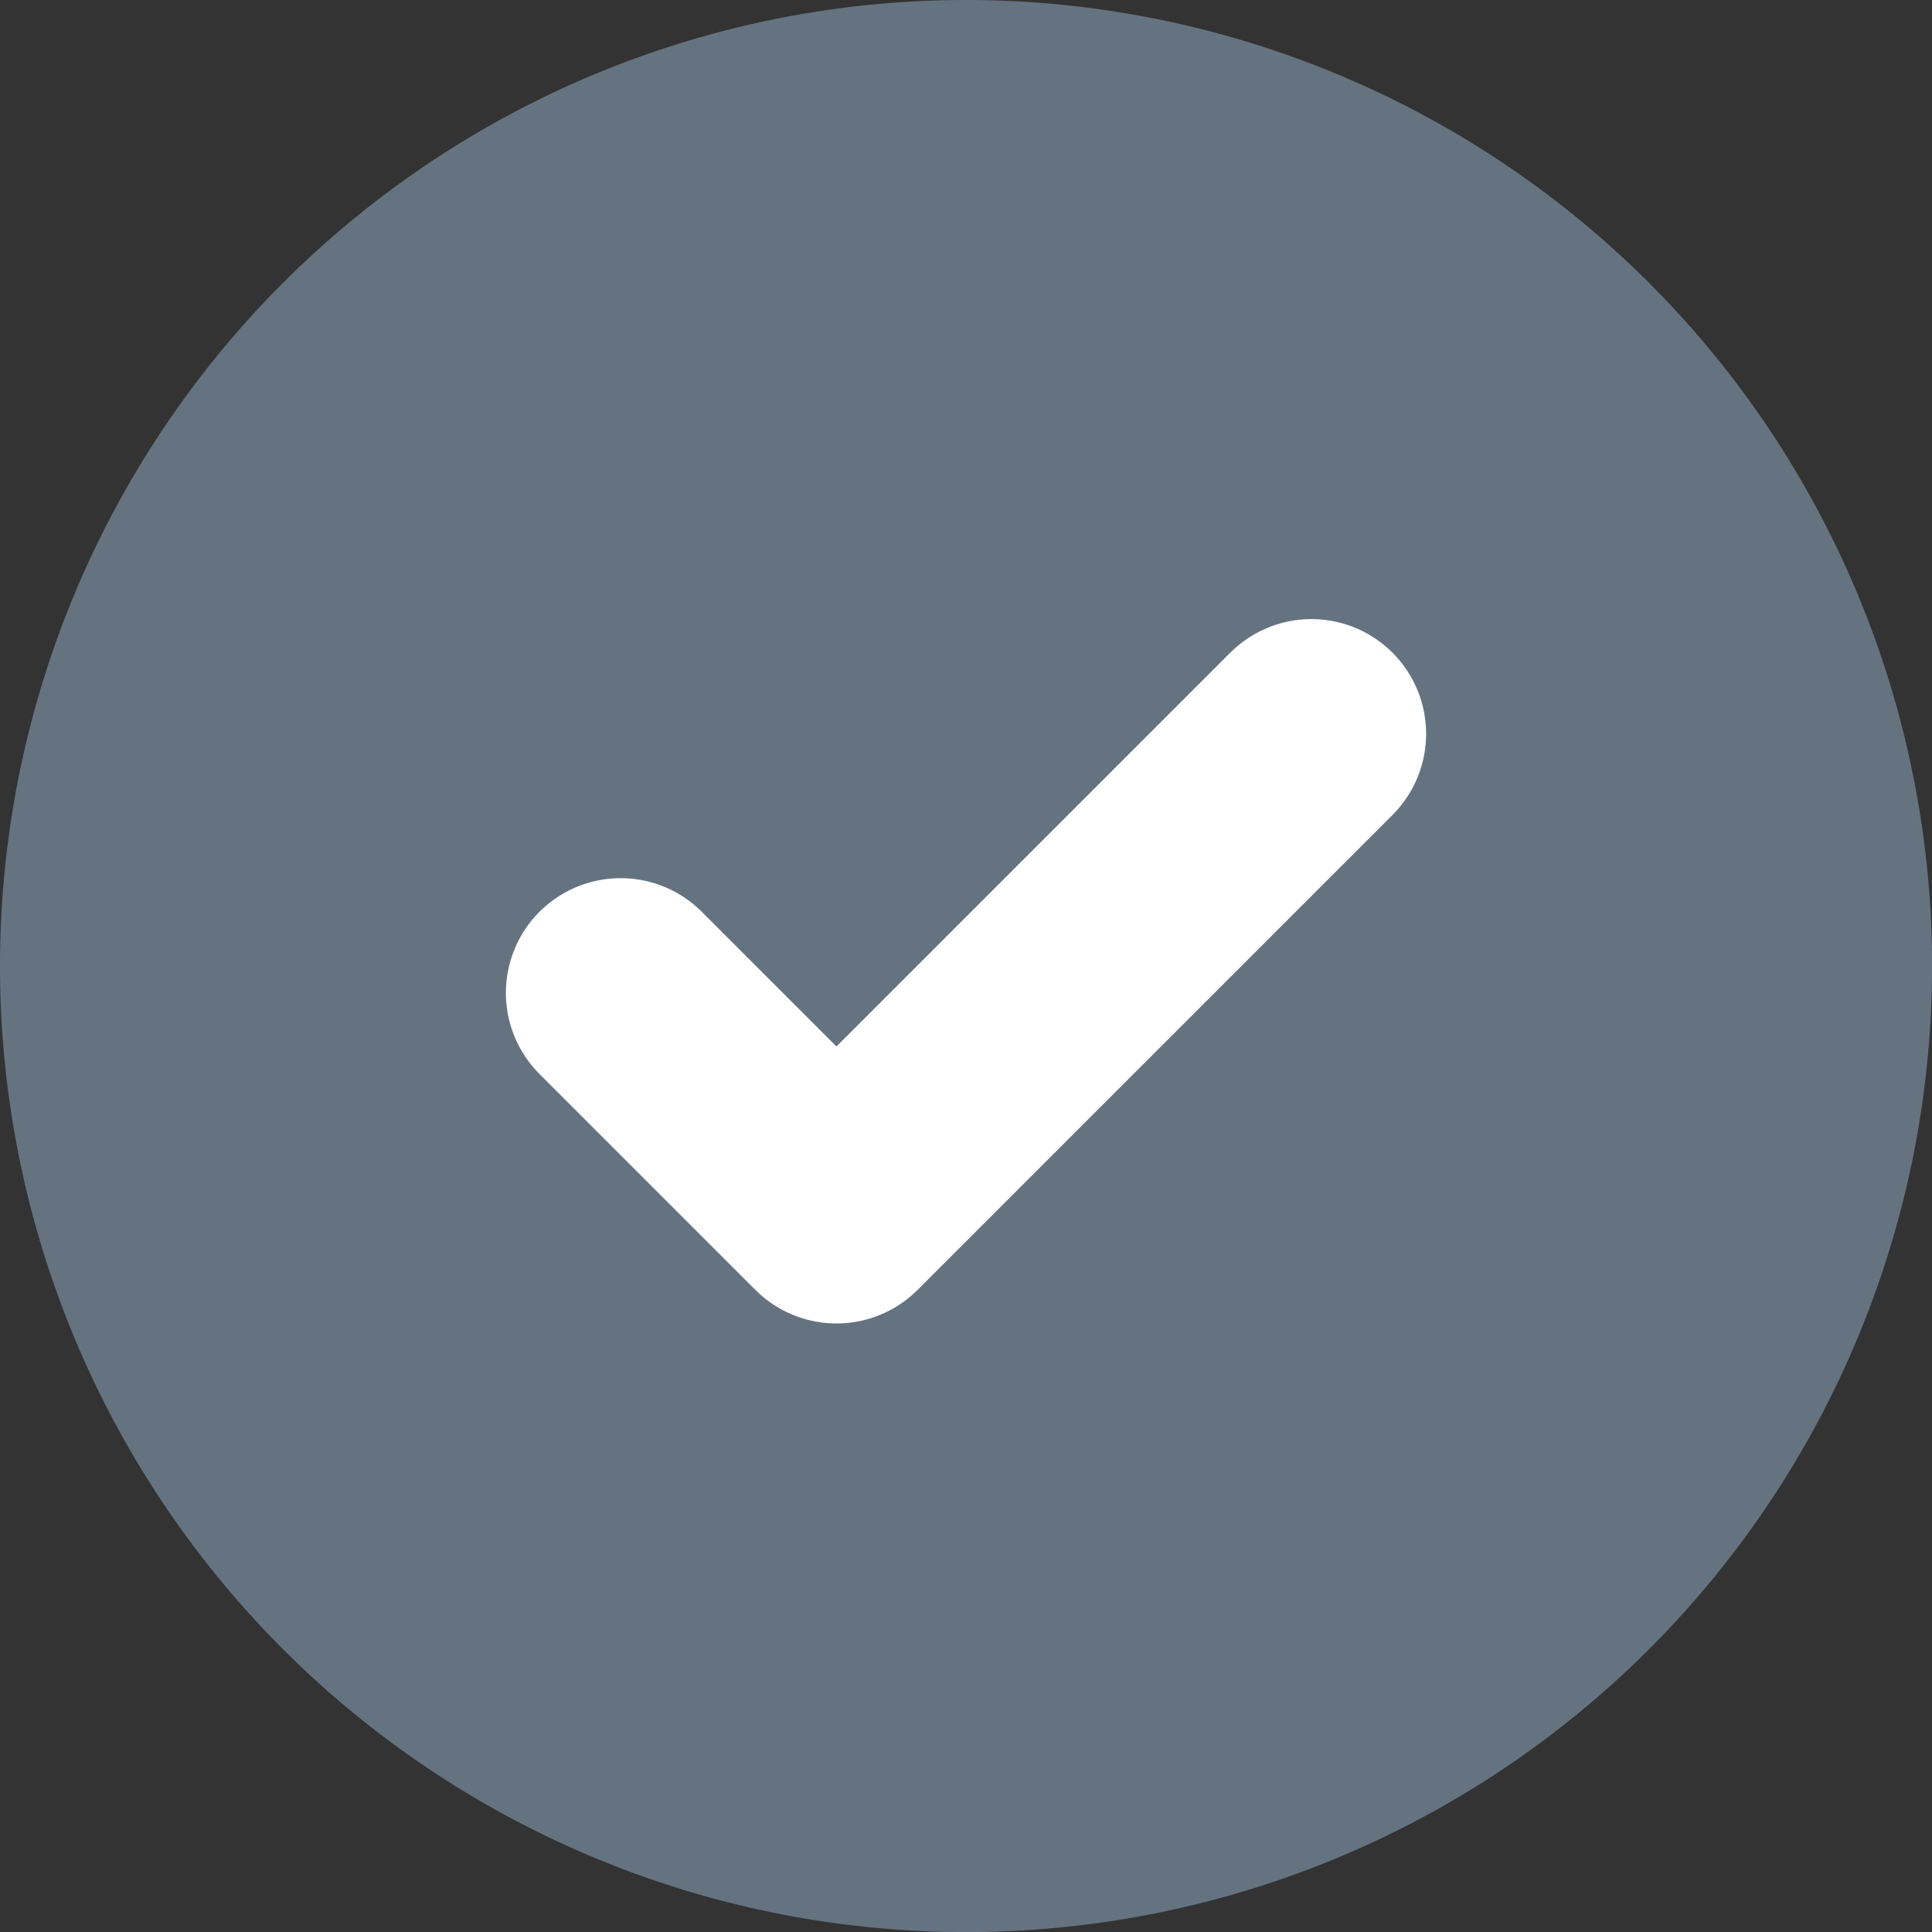
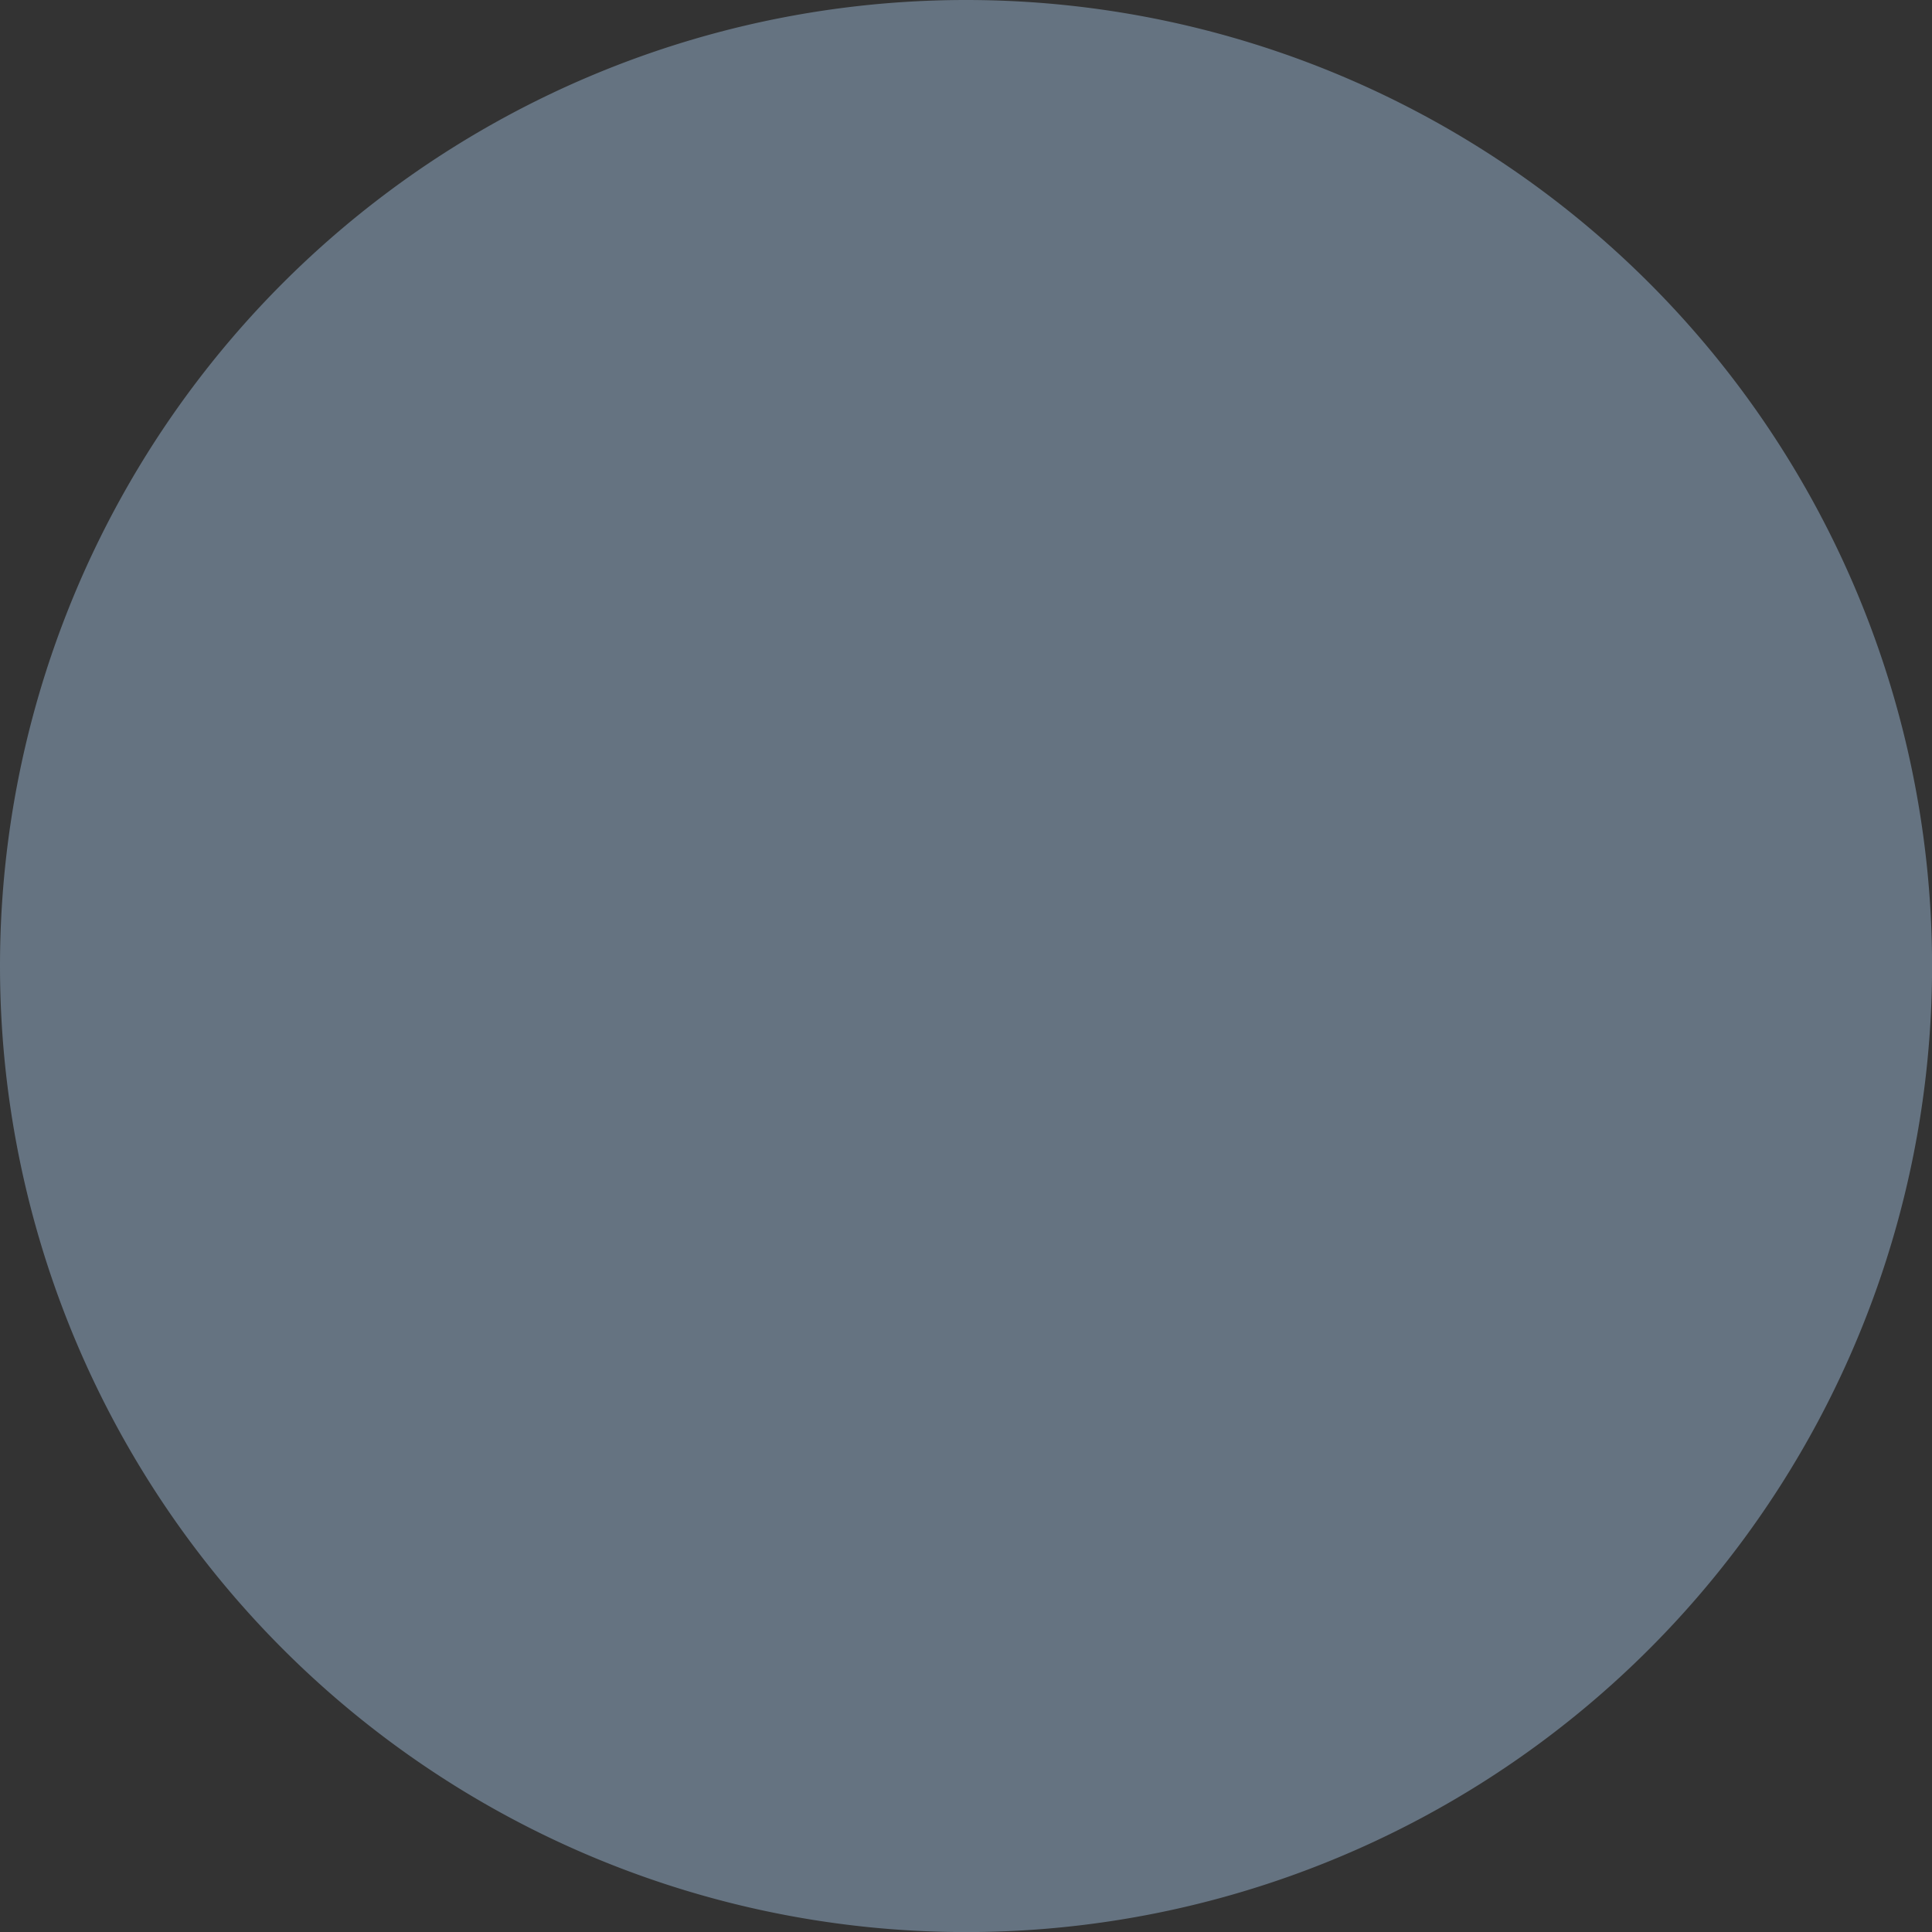
<svg xmlns="http://www.w3.org/2000/svg" width="25.259" height="25.259" viewBox="0 0 25.259 25.259">
  <rect x="0" y="0" width="25.259" height="25.259" fill="#333333" stroke="none" />
  <g id="Group_917" data-name="Group 917" transform="translate(-304 -1216)">
    <path id="Path_876" data-name="Path 876" d="M12.63 0A12.63 12.63 0 110 12.63 12.63 12.63 0 0112.63 0z" transform="translate(304 1216)" fill="#657381" />
-     <path id="Icon_feather-check" data-name="Icon feather-check" d="M321.145 1225.594l-6.209 6.209-2.822-2.822" fill="none" stroke="#fff" stroke-linecap="round" stroke-linejoin="round" stroke-width="3" />
  </g>
</svg>